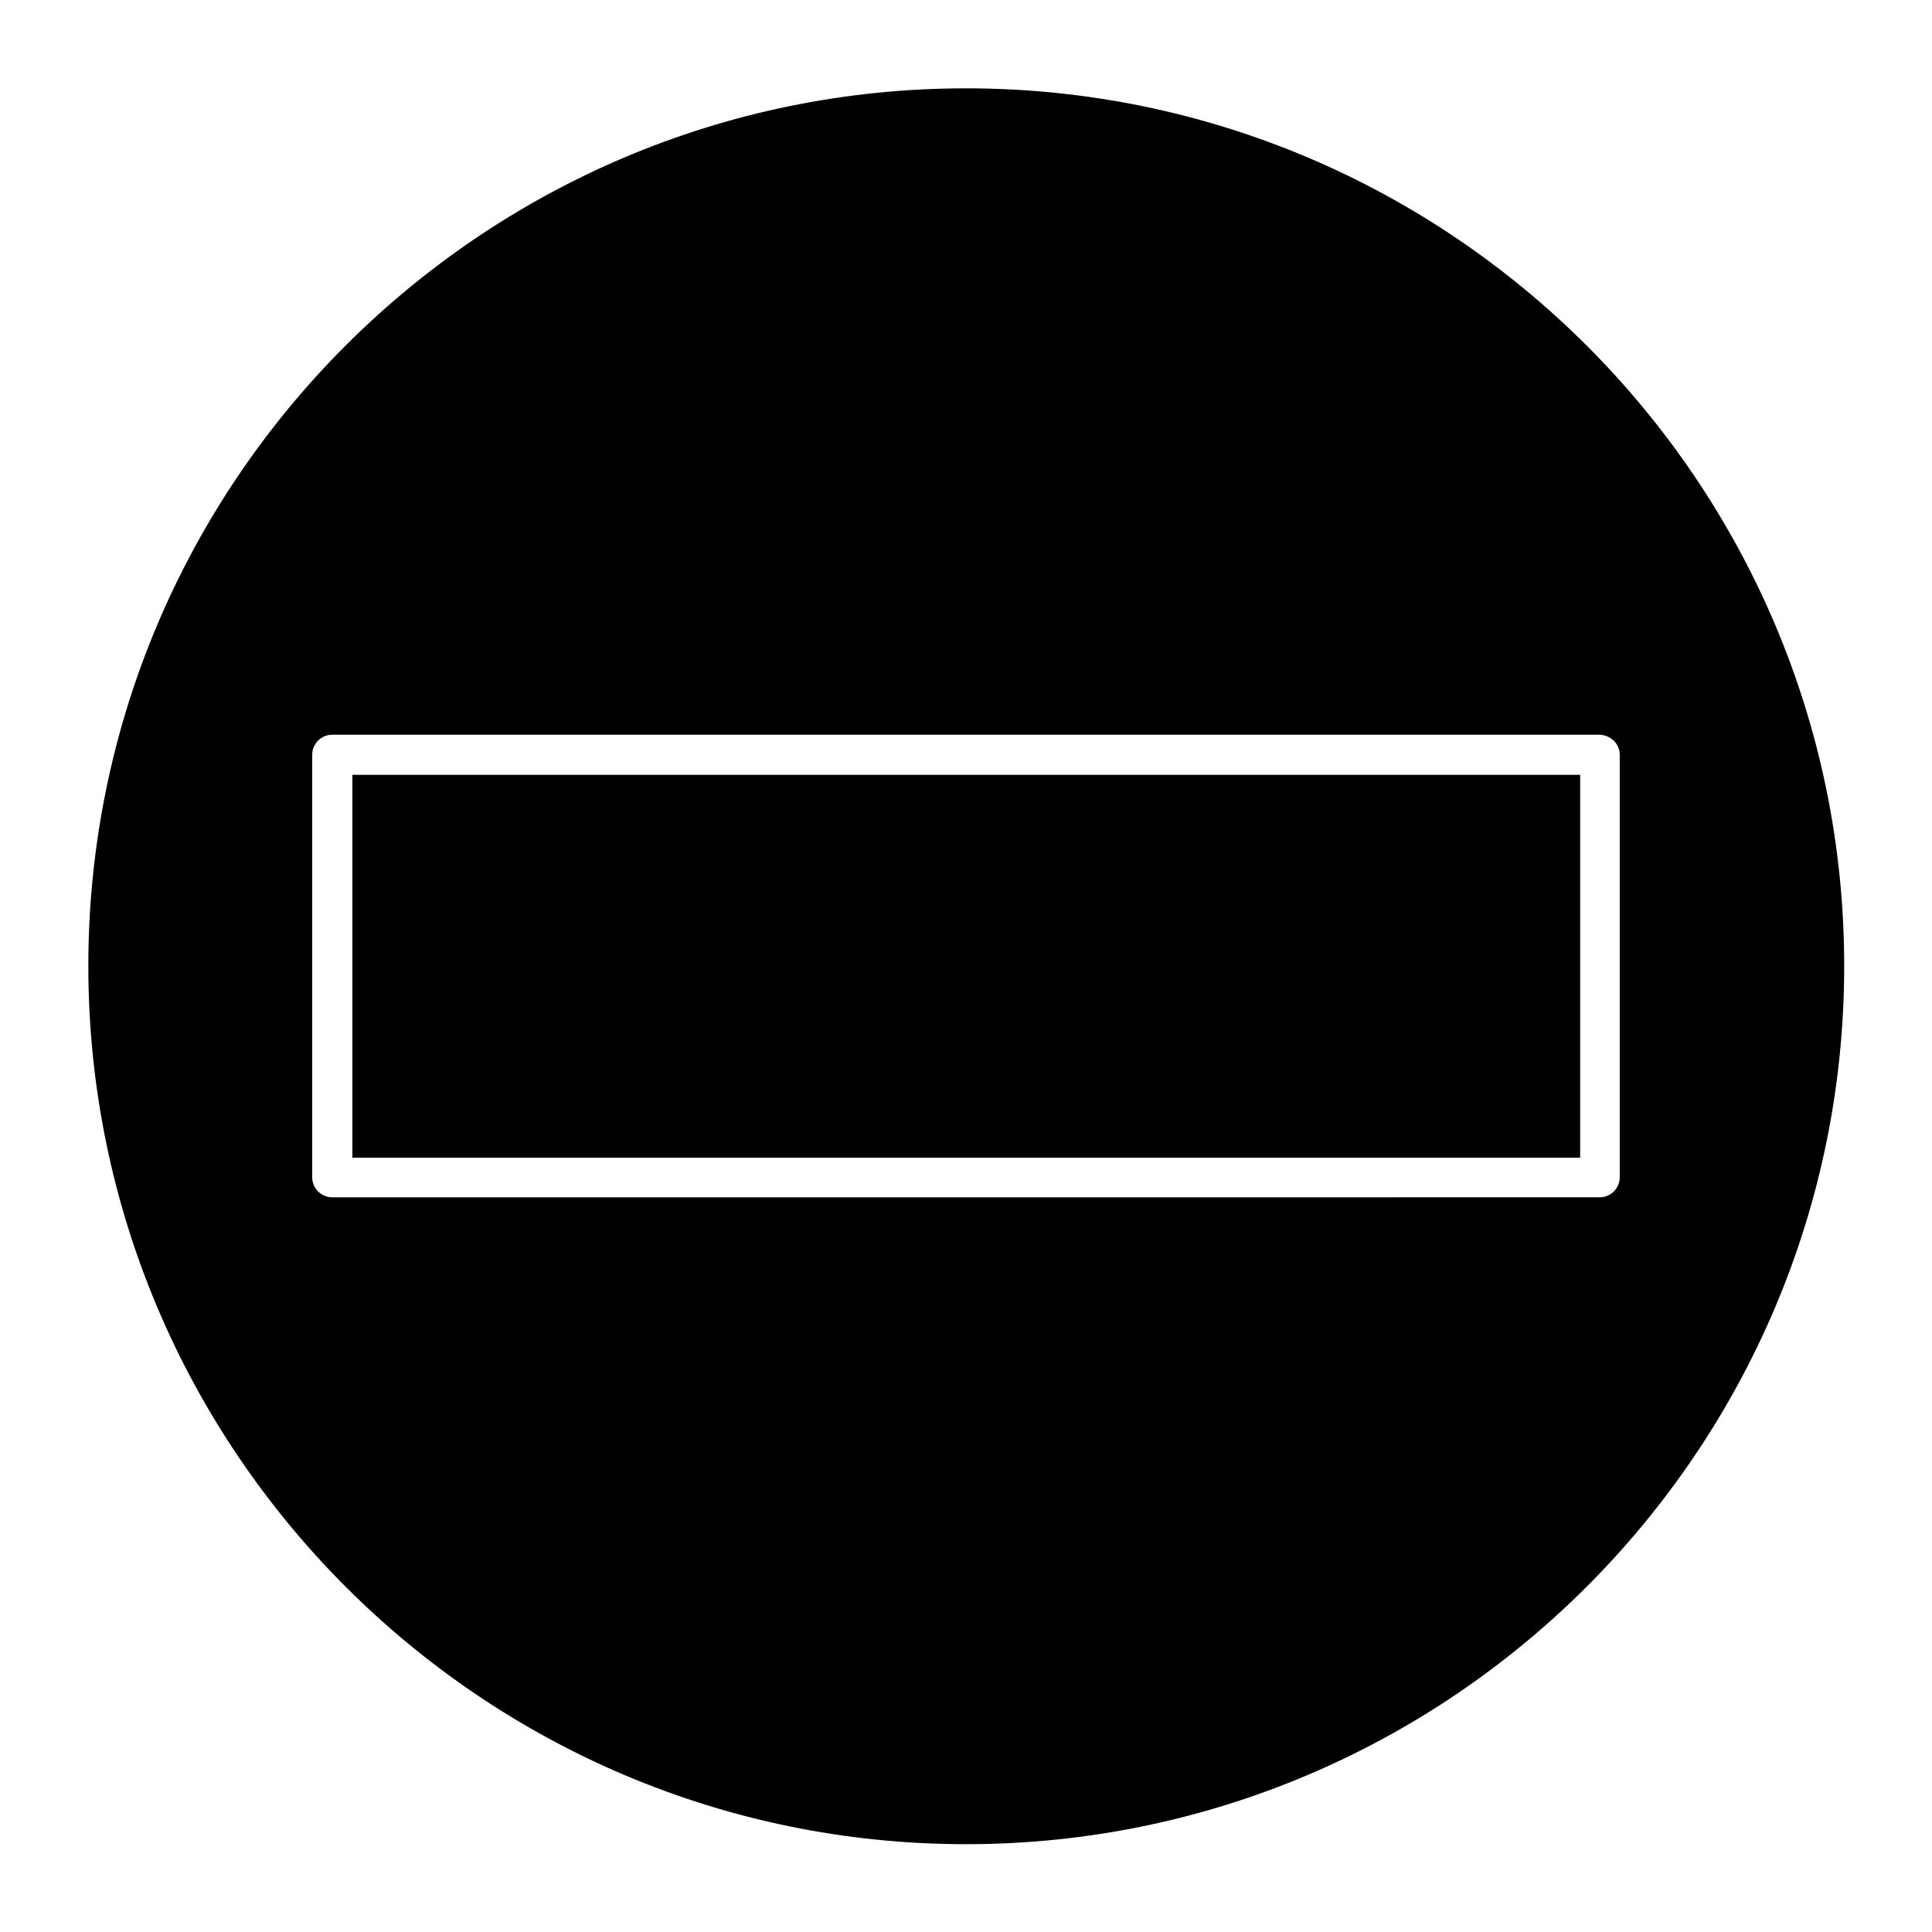
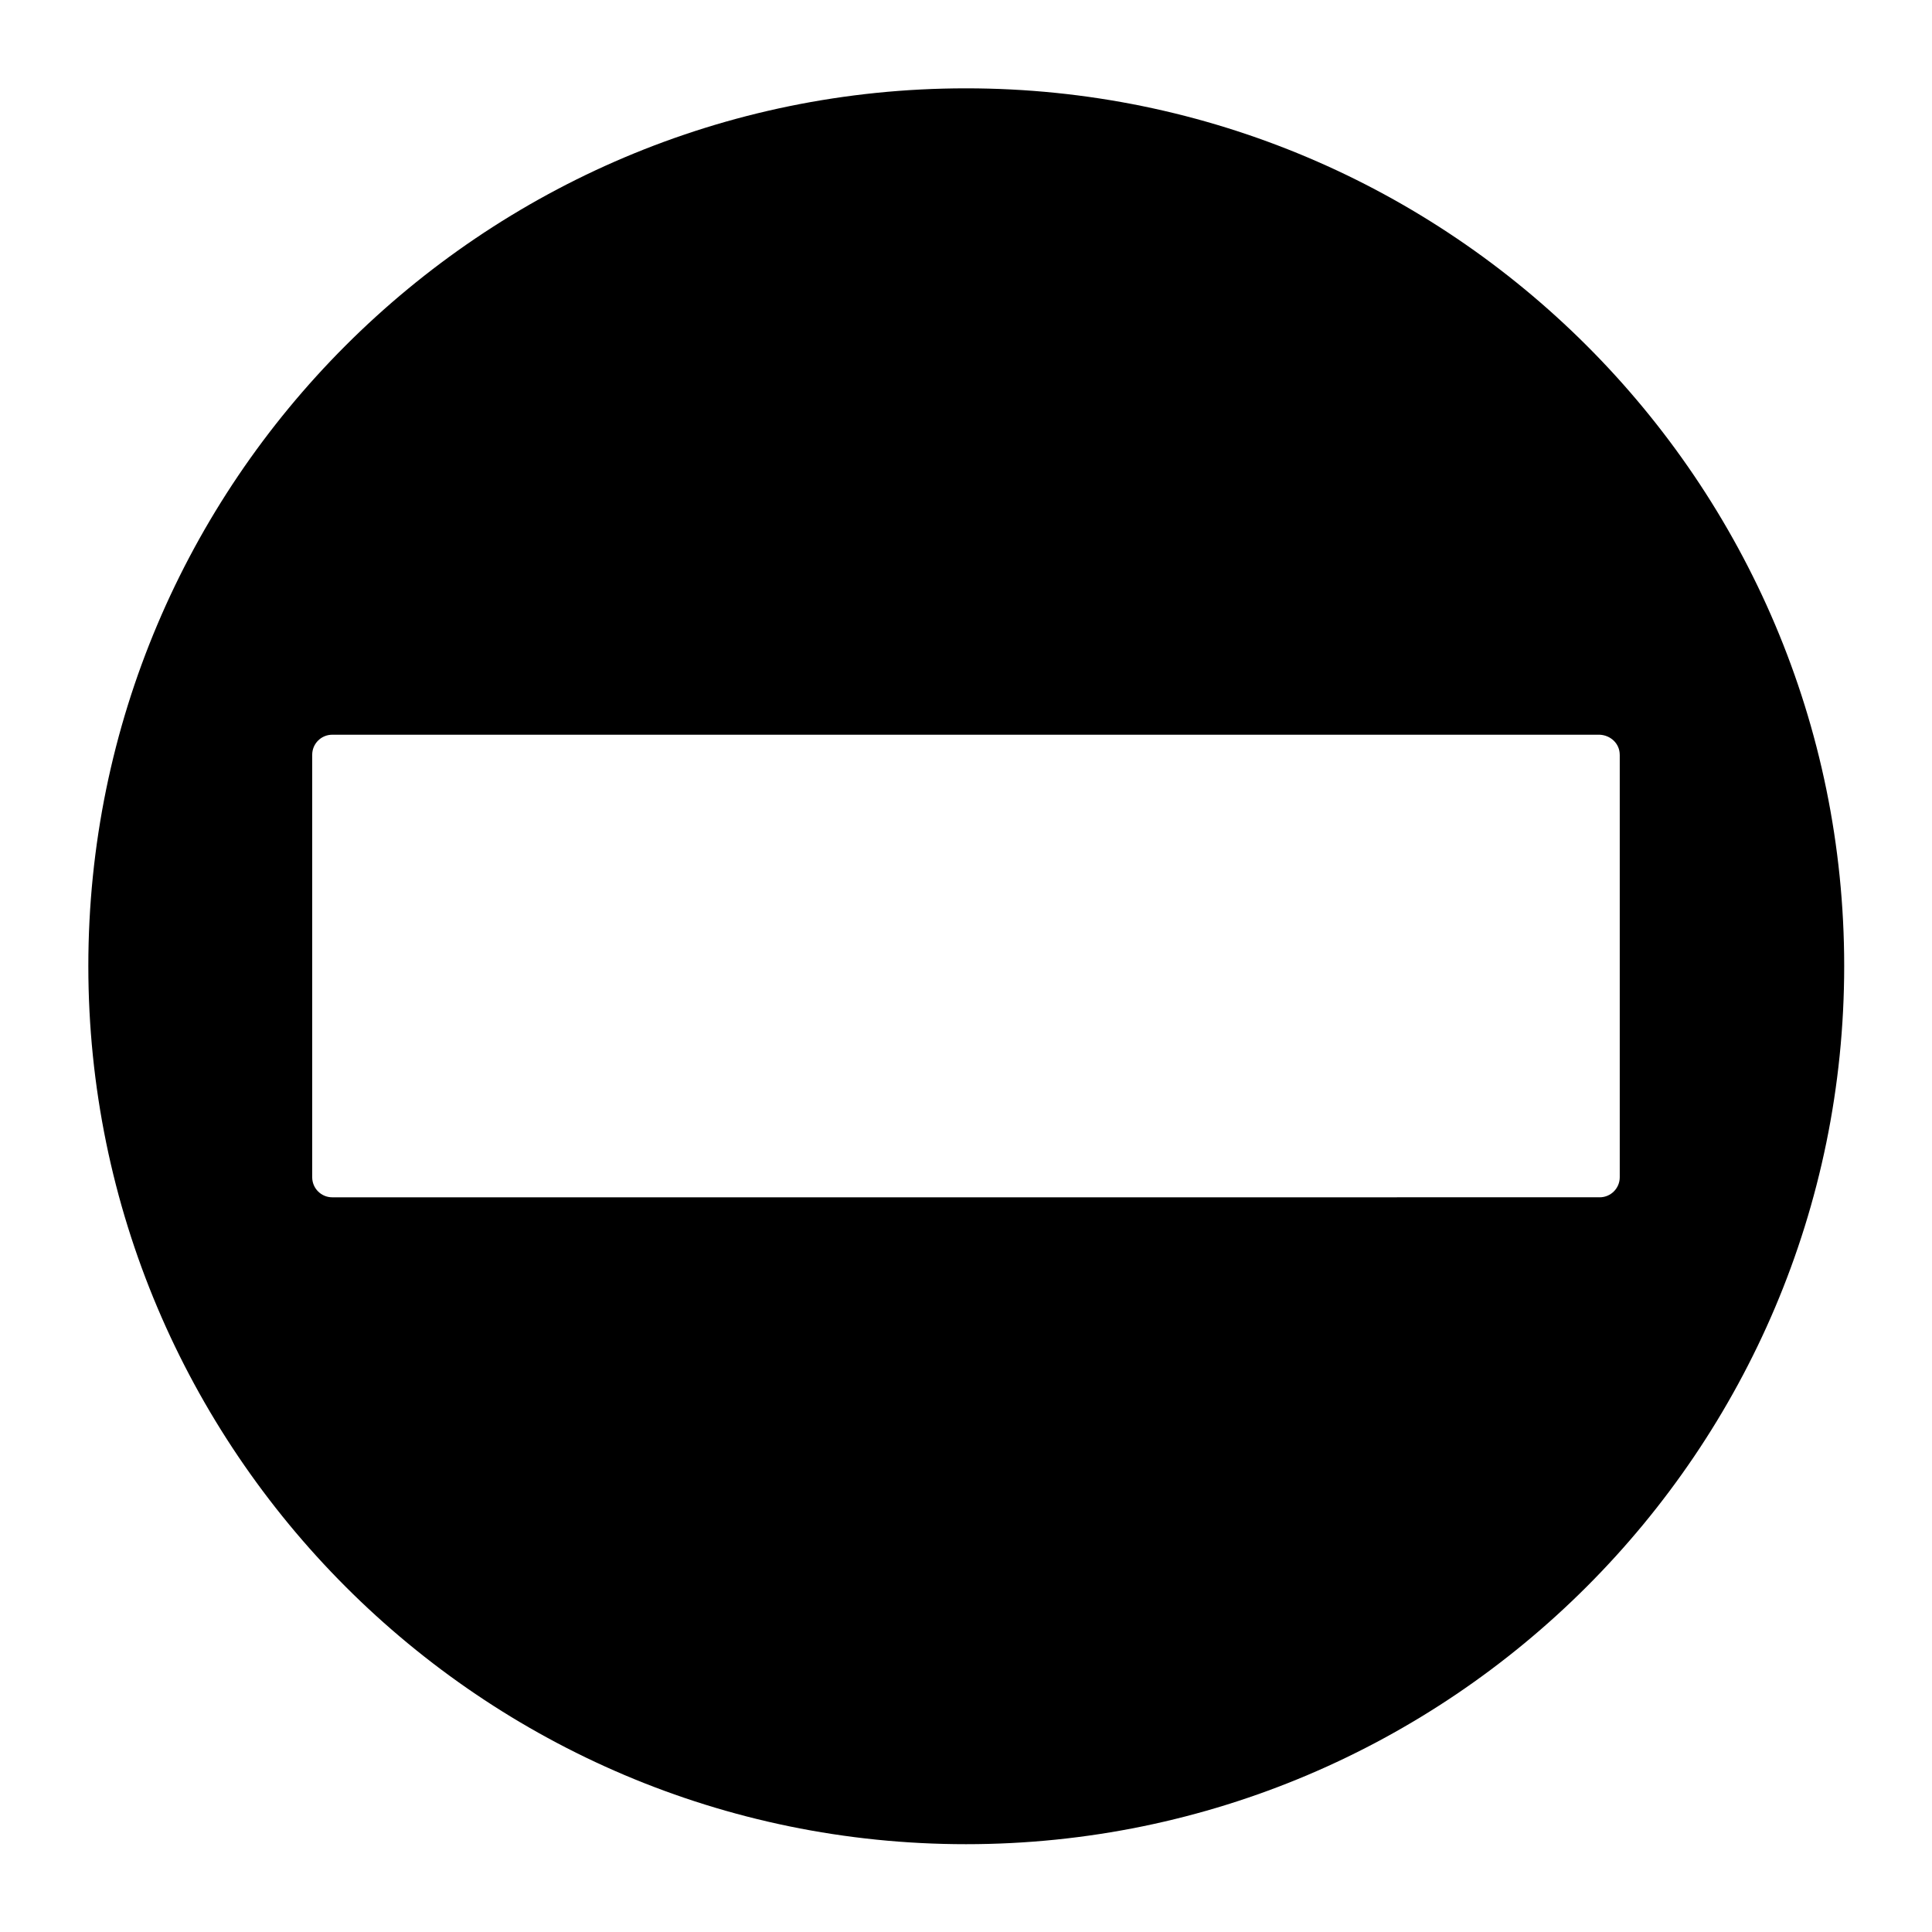
<svg xmlns="http://www.w3.org/2000/svg" fill="#000000" width="800px" height="800px" version="1.1" viewBox="144 144 512 512">
  <g>
-     <path d="m237.38 349.34h325.38v101.46h-325.38z" />
    <path d="m400 167.41c-128.33 0-232.59 104.26-232.59 232.59 0 128.33 104.26 232.73 232.59 232.73 128.33 0 232.73-104.4 232.73-232.73 0-128.33-104.4-232.59-232.73-232.59zm173.25 176.61v111.96c0 2.938-2.379 5.316-5.316 5.316l-335.88 0.004c-2.938 0-5.316-2.379-5.316-5.316v-111.96c0-2.938 2.379-5.316 5.316-5.316h335.87c2.941 0.133 5.32 2.375 5.32 5.312z" />
  </g>
</svg>